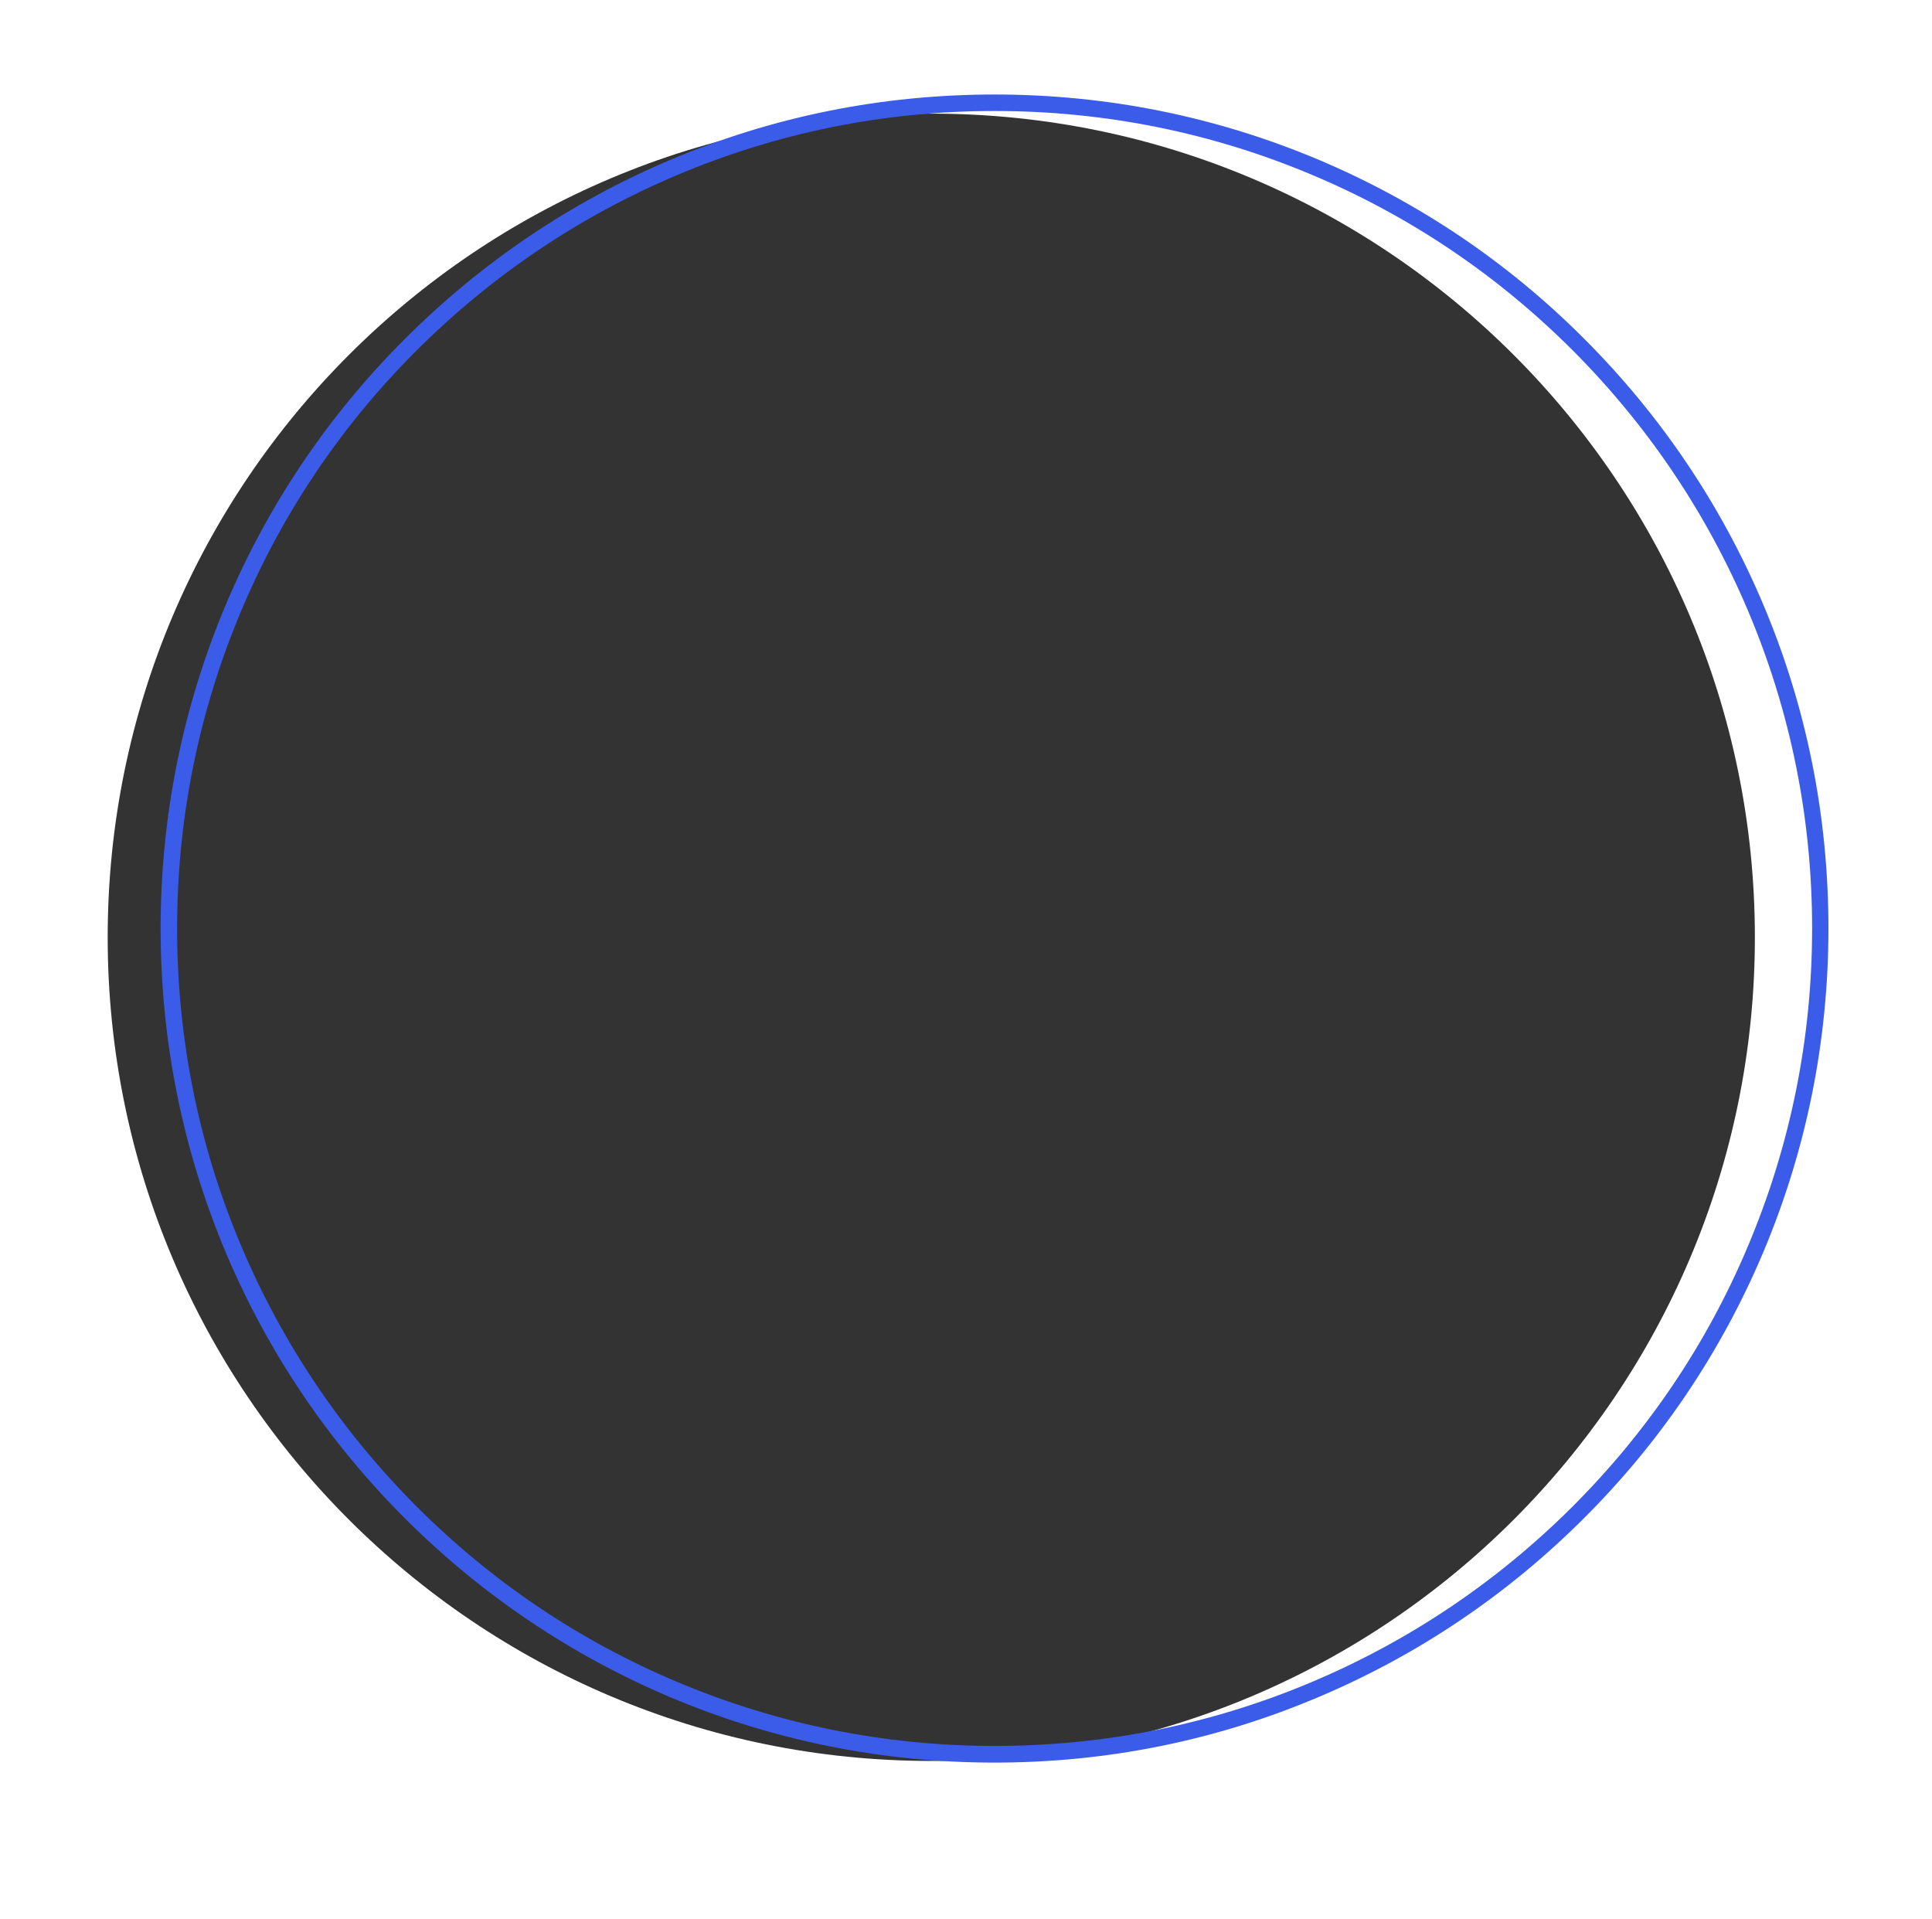
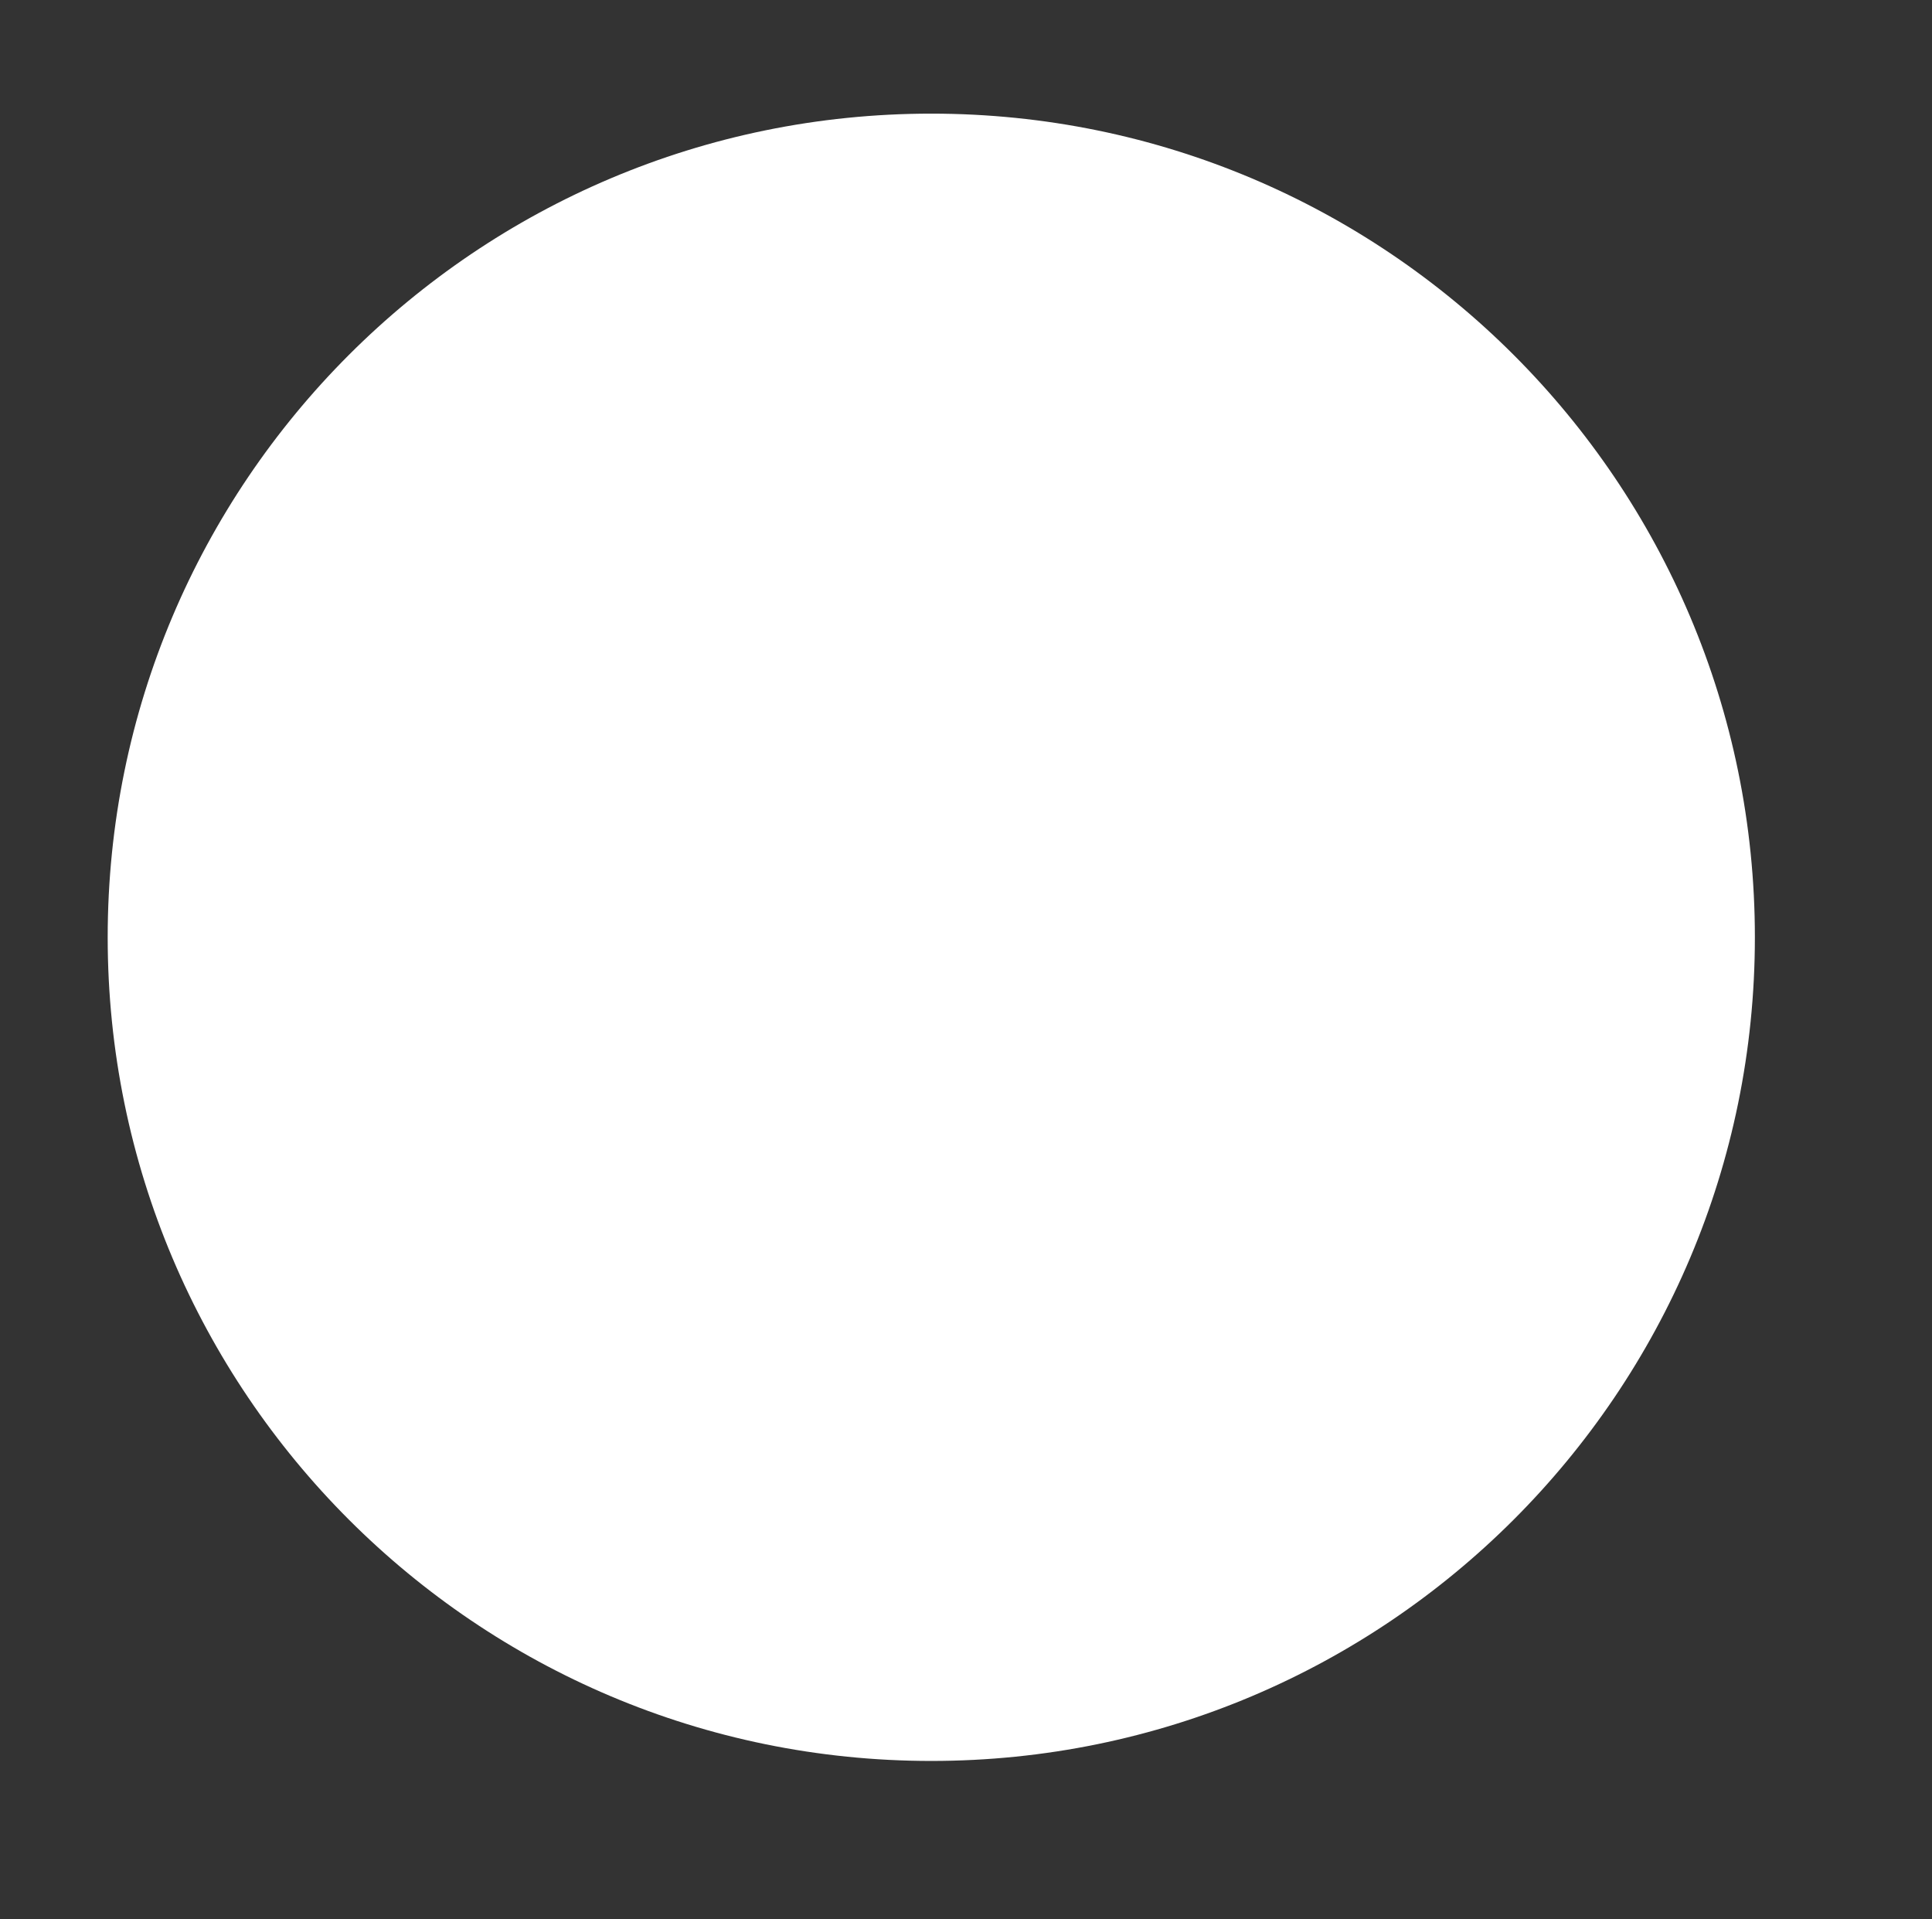
<svg xmlns="http://www.w3.org/2000/svg" version="1.1" id="Layer_1" x="0px" y="0px" width="1171.5px" height="1163.7px" viewBox="0 0 1171.5 1163.7" style="enable-background:new 0 0 1171.5 1163.7;" xml:space="preserve">
  <rect x="0" y="0" width="1171.5" height="1163.7" fill="#333333" stroke="none" />
  <style type="text/css">
	.st0{fill:#FFFFFF;}
	.st1{fill:#3A5CE9;}
</style>
-   <path class="st0" d="M0,0v1163.7h1171.5V0H0z M564.7,1067.7c-275.8,0-499.4-223.6-499.4-499.4S288.9,68.9,564.7,68.9  s499.4,223.6,499.4,499.4S840.5,1067.7,564.7,1067.7z" />
-   <path class="st1" d="M603.1,1068.7c-68.3,0-134.5-13.4-196.8-39.7c-60.2-25.5-114.3-62-160.8-108.4  c-46.4-46.4-82.9-100.5-108.4-160.7C110.8,697.5,97.4,631.2,97.4,563c0-68.3,13.4-134.5,39.7-196.8C162.6,306,199,251.9,245.5,205.5  C292,159,346.1,122.5,406.3,97c62.3-26.4,128.6-39.7,196.8-39.7c68.3,0,134.5,13.4,196.8,39.7c60.2,25.5,114.3,61.9,160.7,108.4  c46.4,46.4,82.9,100.5,108.4,160.7c26.4,62.3,39.7,128.6,39.7,196.8c0,68.3-13.4,134.5-39.7,196.8  c-25.5,60.2-61.9,114.3-108.4,160.7c-46.4,46.4-100.5,82.9-160.7,108.4C737.6,1055.3,671.4,1068.7,603.1,1068.7z M603.1,67.3  c-66.9,0-131.8,13.1-192.9,39c-59,25-112,60.7-157.6,106.2S171.3,311,146.4,370c-25.8,61.1-39,126-39,192.9s13.1,131.8,39,192.9  c25,59,60.7,112,106.2,157.6c45.5,45.5,98.5,81.3,157.6,106.2c61.1,25.8,126,39,192.9,39s131.8-13.1,192.9-39  c59-25,112-60.7,157.6-106.2c45.5-45.5,81.3-98.5,106.2-157.6c25.8-61.1,39-126,39-192.9s-13.1-131.8-39-192.9  c-25-59-60.7-112-106.2-157.6c-45.5-45.5-98.5-81.3-157.6-106.2C734.9,80.4,670,67.3,603.1,67.3z" />
+   <path class="st0" d="M0,0v1163.7h1171.5H0z M564.7,1067.7c-275.8,0-499.4-223.6-499.4-499.4S288.9,68.9,564.7,68.9  s499.4,223.6,499.4,499.4S840.5,1067.7,564.7,1067.7z" />
</svg>